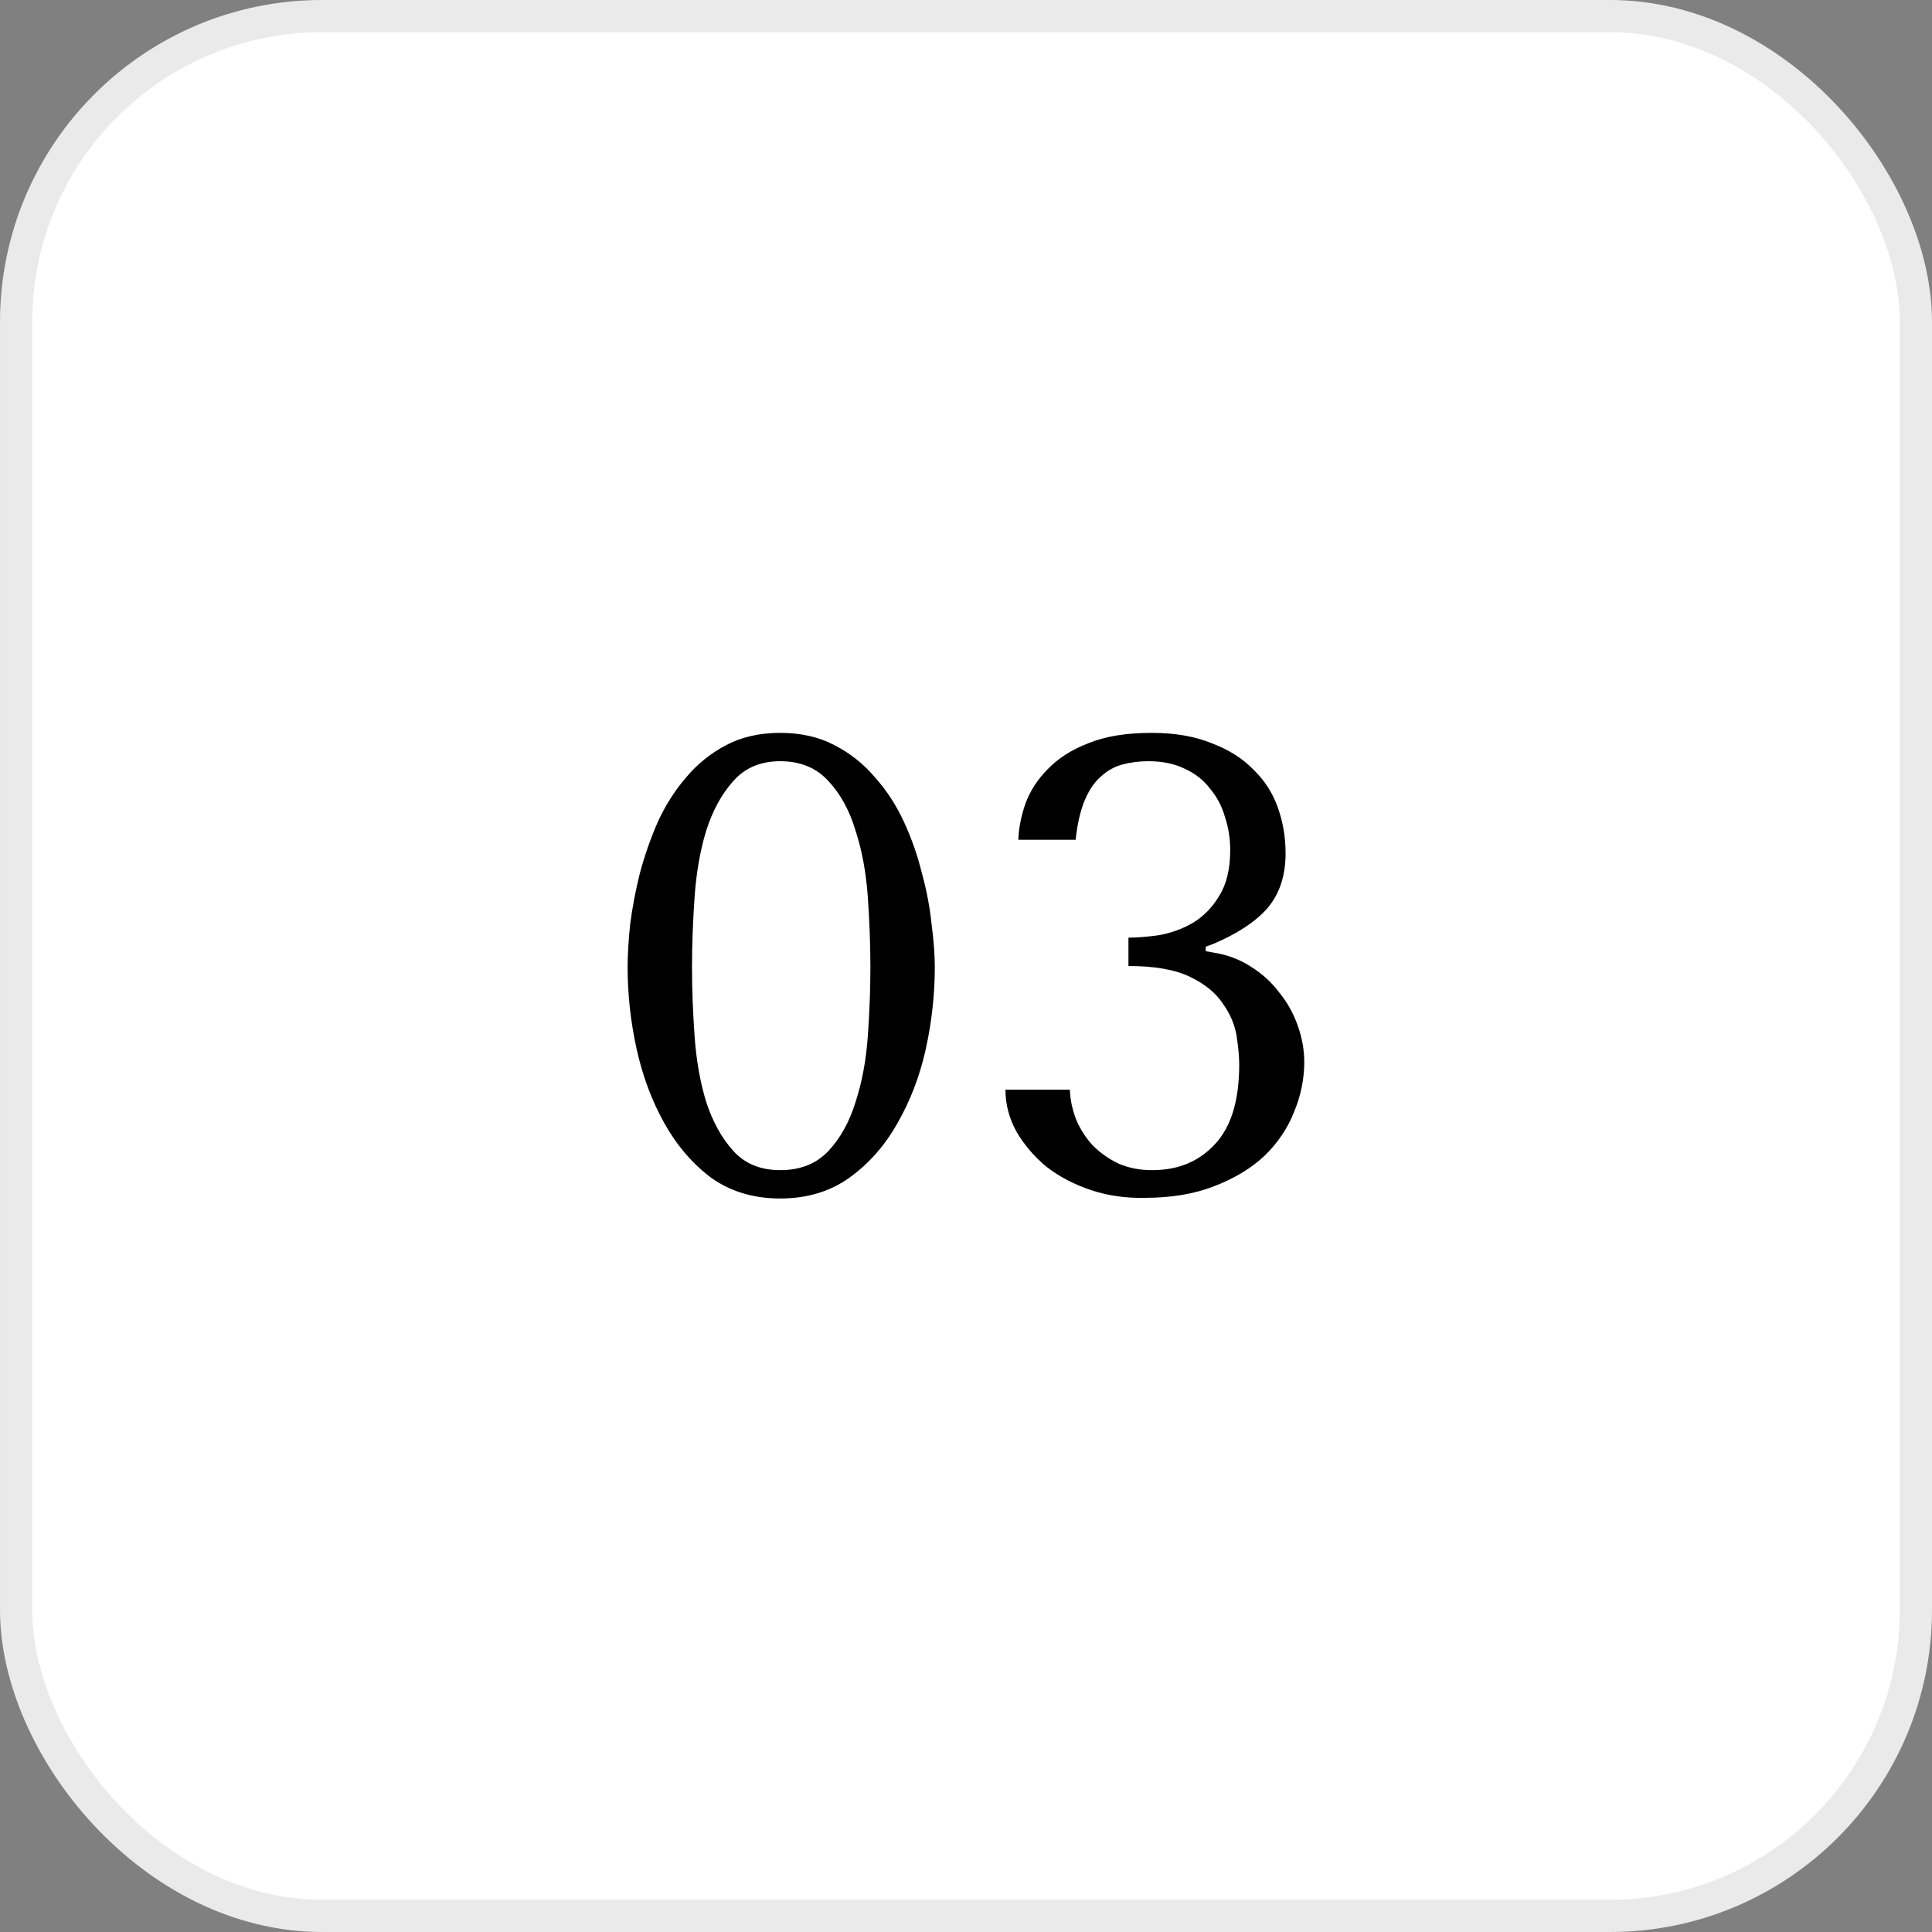
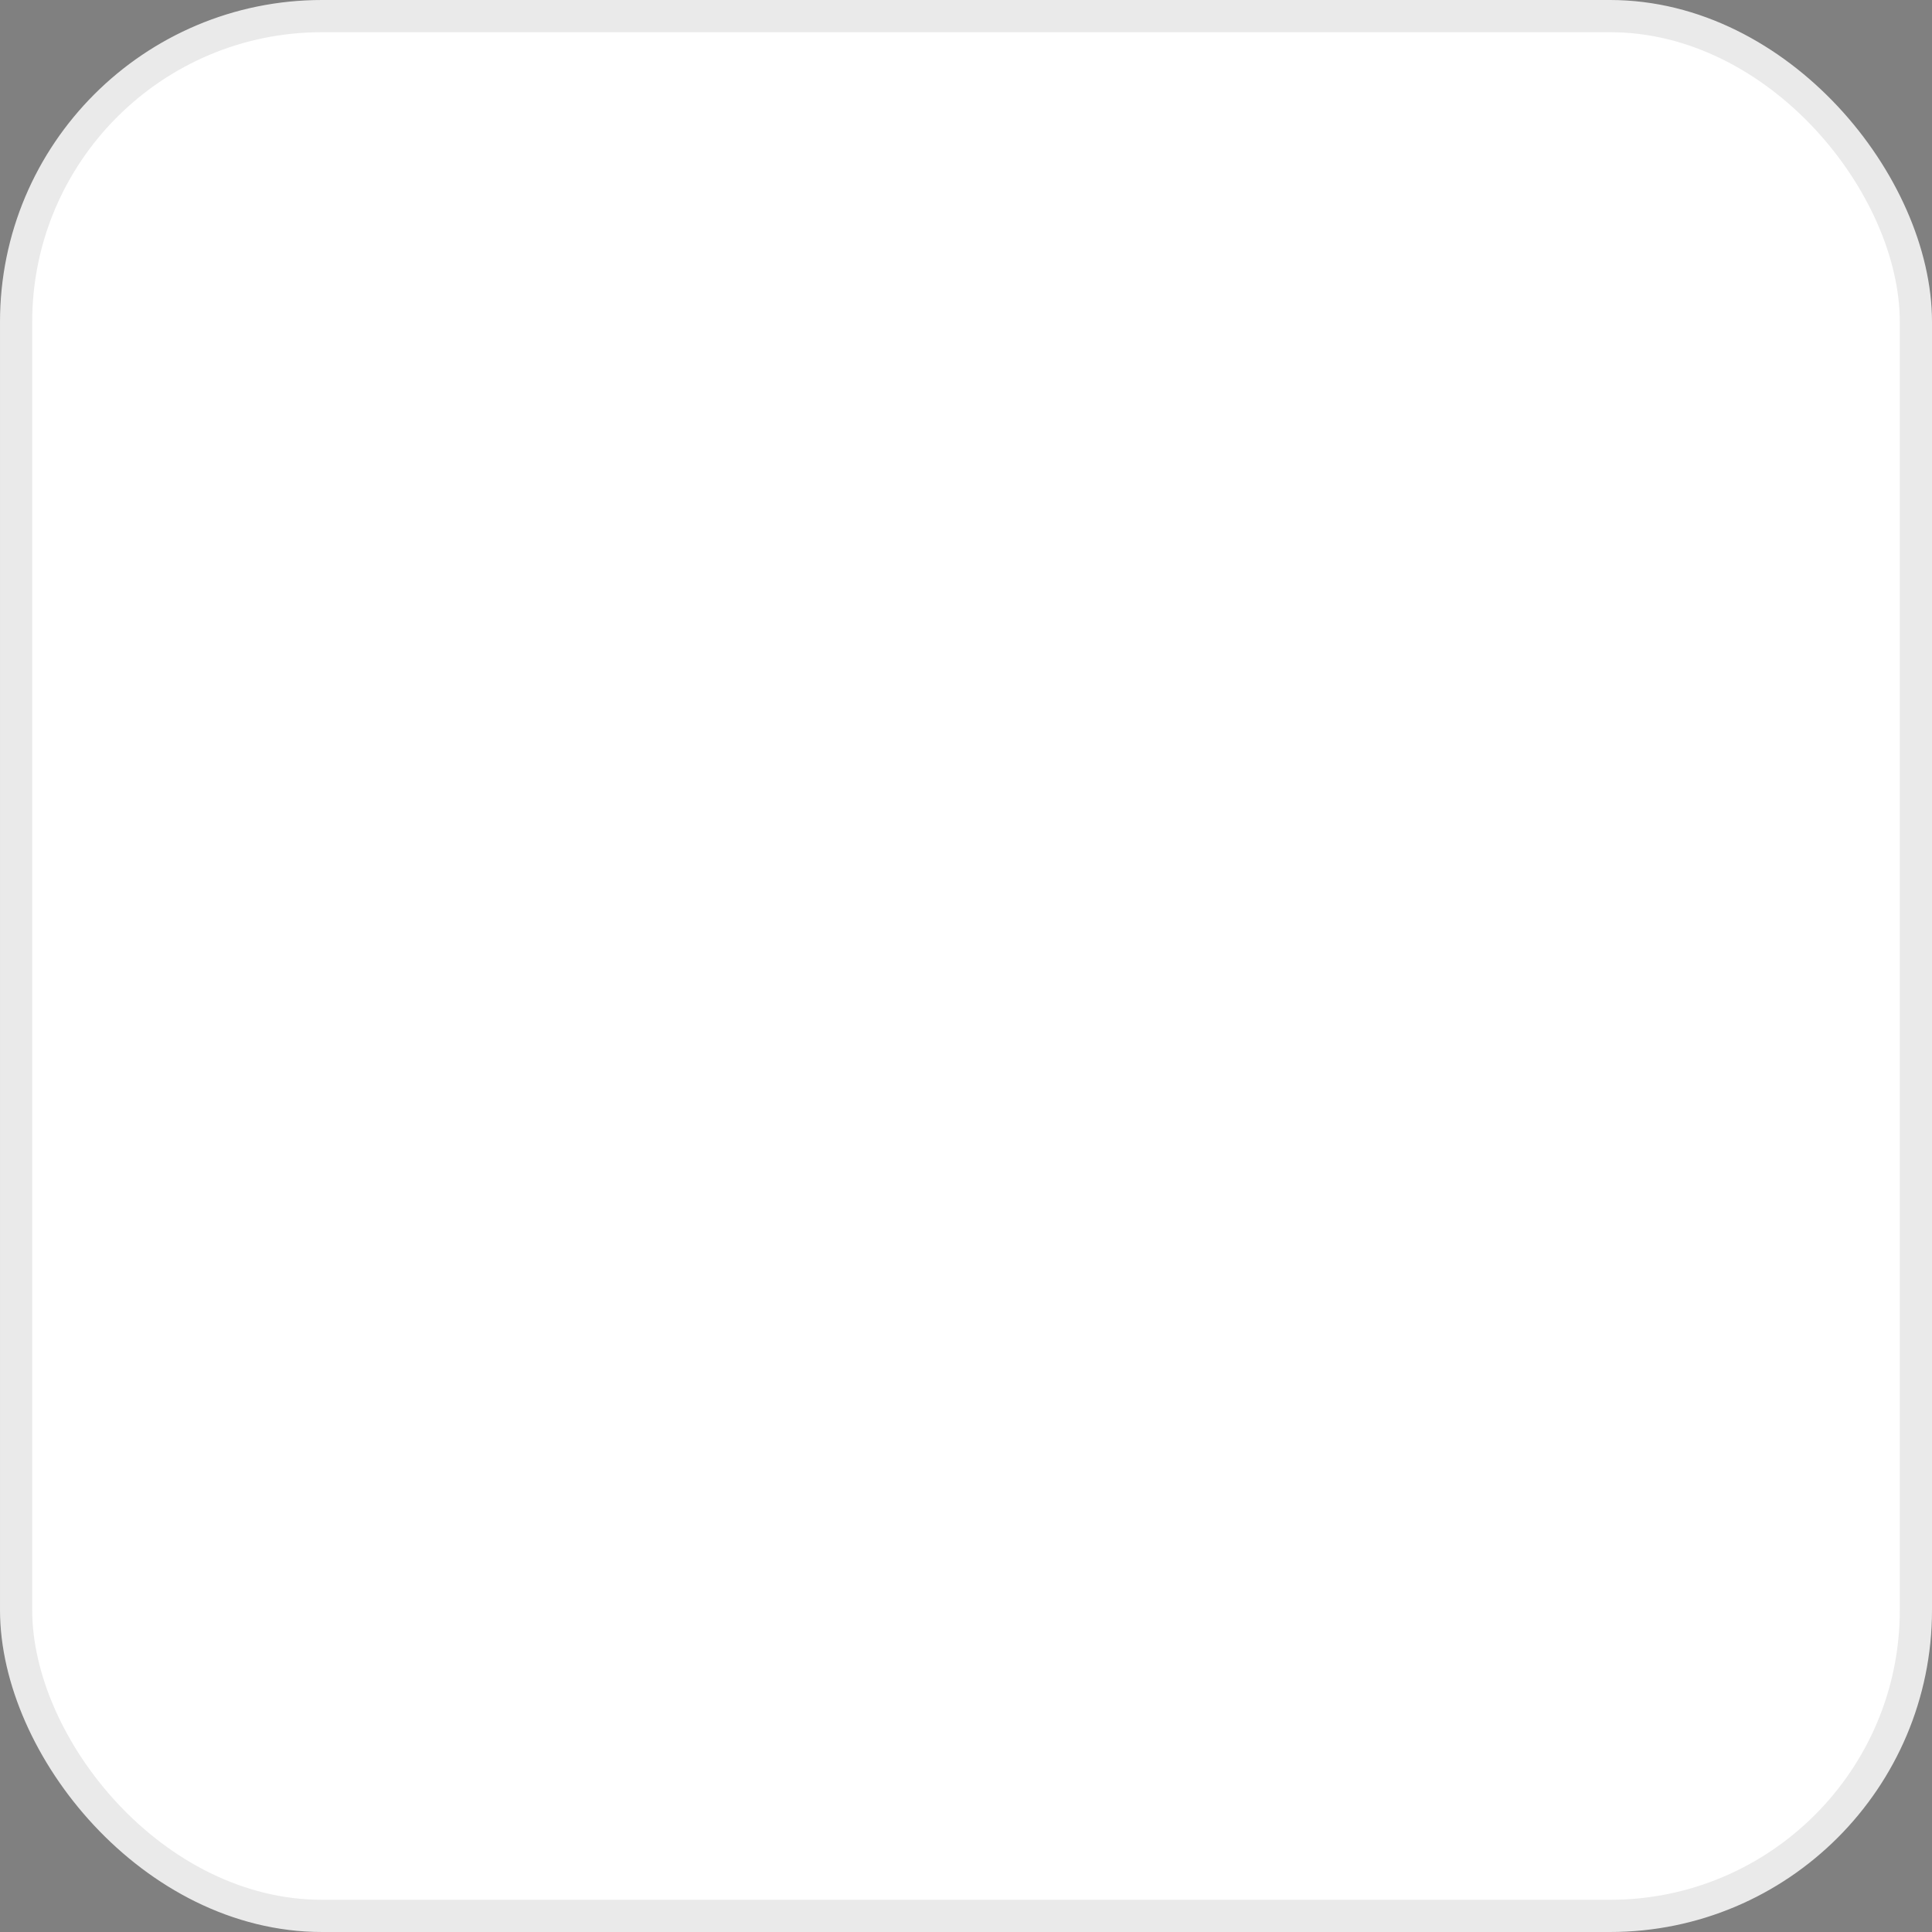
<svg xmlns="http://www.w3.org/2000/svg" width="60" height="60" viewBox="0 0 60 60" fill="none">
  <rect x="0" y="0" width="60" height="60" fill="#808080" stroke="none" />
  <rect x="0.5" y="0.5" width="59" height="59" rx="9.5" fill="white" stroke="#EAEAEA" />
-   <path d="M19.491 30.04C19.491 29.653 19.518 29.207 19.571 28.7C19.638 28.18 19.738 27.653 19.871 27.12C20.018 26.573 20.204 26.04 20.431 25.52C20.671 25 20.964 24.54 21.311 24.14C21.658 23.727 22.071 23.393 22.551 23.14C23.031 22.887 23.591 22.76 24.231 22.76C24.871 22.76 25.431 22.887 25.911 23.14C26.404 23.393 26.824 23.727 27.171 24.14C27.531 24.54 27.831 25 28.071 25.52C28.311 26.04 28.498 26.573 28.631 27.12C28.778 27.653 28.878 28.18 28.931 28.7C28.998 29.207 29.031 29.653 29.031 30.04C29.031 30.88 28.938 31.727 28.751 32.58C28.564 33.42 28.271 34.187 27.871 34.88C27.484 35.573 26.984 36.14 26.371 36.58C25.771 37.007 25.058 37.22 24.231 37.22C23.404 37.22 22.691 37.007 22.091 36.58C21.504 36.14 21.018 35.573 20.631 34.88C20.244 34.187 19.958 33.42 19.771 32.58C19.584 31.727 19.491 30.88 19.491 30.04ZM21.491 30.04C21.491 30.72 21.518 31.433 21.571 32.18C21.624 32.927 21.744 33.607 21.931 34.22C22.131 34.833 22.411 35.34 22.771 35.74C23.131 36.14 23.618 36.34 24.231 36.34C24.858 36.34 25.358 36.14 25.731 35.74C26.104 35.34 26.384 34.833 26.571 34.22C26.771 33.607 26.898 32.927 26.951 32.18C27.004 31.433 27.031 30.72 27.031 30.04C27.031 29.347 27.004 28.62 26.951 27.86C26.898 27.1 26.771 26.413 26.571 25.8C26.384 25.173 26.104 24.66 25.731 24.26C25.358 23.847 24.858 23.64 24.231 23.64C23.618 23.64 23.131 23.847 22.771 24.26C22.411 24.66 22.131 25.173 21.931 25.8C21.744 26.413 21.624 27.1 21.571 27.86C21.518 28.62 21.491 29.347 21.491 30.04ZM35.045 29.12C35.325 29.12 35.645 29.093 36.005 29.04C36.378 28.973 36.725 28.847 37.045 28.66C37.378 28.46 37.651 28.18 37.865 27.82C38.091 27.46 38.205 26.987 38.205 26.4C38.205 26.04 38.151 25.7 38.045 25.38C37.951 25.047 37.798 24.753 37.585 24.5C37.385 24.233 37.125 24.027 36.805 23.88C36.485 23.72 36.105 23.64 35.665 23.64C35.385 23.64 35.118 23.673 34.865 23.74C34.611 23.807 34.385 23.933 34.185 24.12C33.985 24.293 33.818 24.54 33.685 24.86C33.551 25.18 33.458 25.587 33.405 26.08H31.625C31.638 25.72 31.711 25.347 31.845 24.96C31.991 24.56 32.225 24.2 32.545 23.88C32.865 23.547 33.285 23.28 33.805 23.08C34.325 22.867 34.978 22.76 35.765 22.76C36.485 22.76 37.105 22.867 37.625 23.08C38.158 23.28 38.591 23.553 38.925 23.9C39.271 24.233 39.525 24.627 39.685 25.08C39.845 25.533 39.925 26.007 39.925 26.5C39.925 27.193 39.738 27.76 39.365 28.2C38.991 28.627 38.425 29 37.665 29.32L37.445 29.4V29.54L37.665 29.58C38.105 29.647 38.498 29.793 38.845 30.02C39.191 30.233 39.485 30.5 39.725 30.82C39.978 31.127 40.171 31.473 40.305 31.86C40.438 32.233 40.505 32.607 40.505 32.98C40.505 33.513 40.398 34.033 40.185 34.54C39.985 35.047 39.678 35.5 39.265 35.9C38.851 36.287 38.331 36.6 37.705 36.84C37.091 37.08 36.371 37.2 35.545 37.2C34.958 37.213 34.405 37.133 33.885 36.96C33.365 36.787 32.905 36.547 32.505 36.24C32.118 35.92 31.805 35.553 31.565 35.14C31.338 34.727 31.225 34.293 31.225 33.84H33.225C33.238 34.16 33.305 34.473 33.425 34.78C33.558 35.087 33.731 35.353 33.945 35.58C34.171 35.807 34.438 35.993 34.745 36.14C35.051 36.273 35.398 36.34 35.785 36.34C36.585 36.34 37.231 36.073 37.725 35.54C38.231 35.007 38.485 34.18 38.485 33.06C38.485 32.82 38.458 32.527 38.405 32.18C38.351 31.833 38.211 31.5 37.985 31.18C37.771 30.847 37.431 30.567 36.965 30.34C36.498 30.113 35.858 30 35.045 30V29.12Z" fill="black" />
</svg>